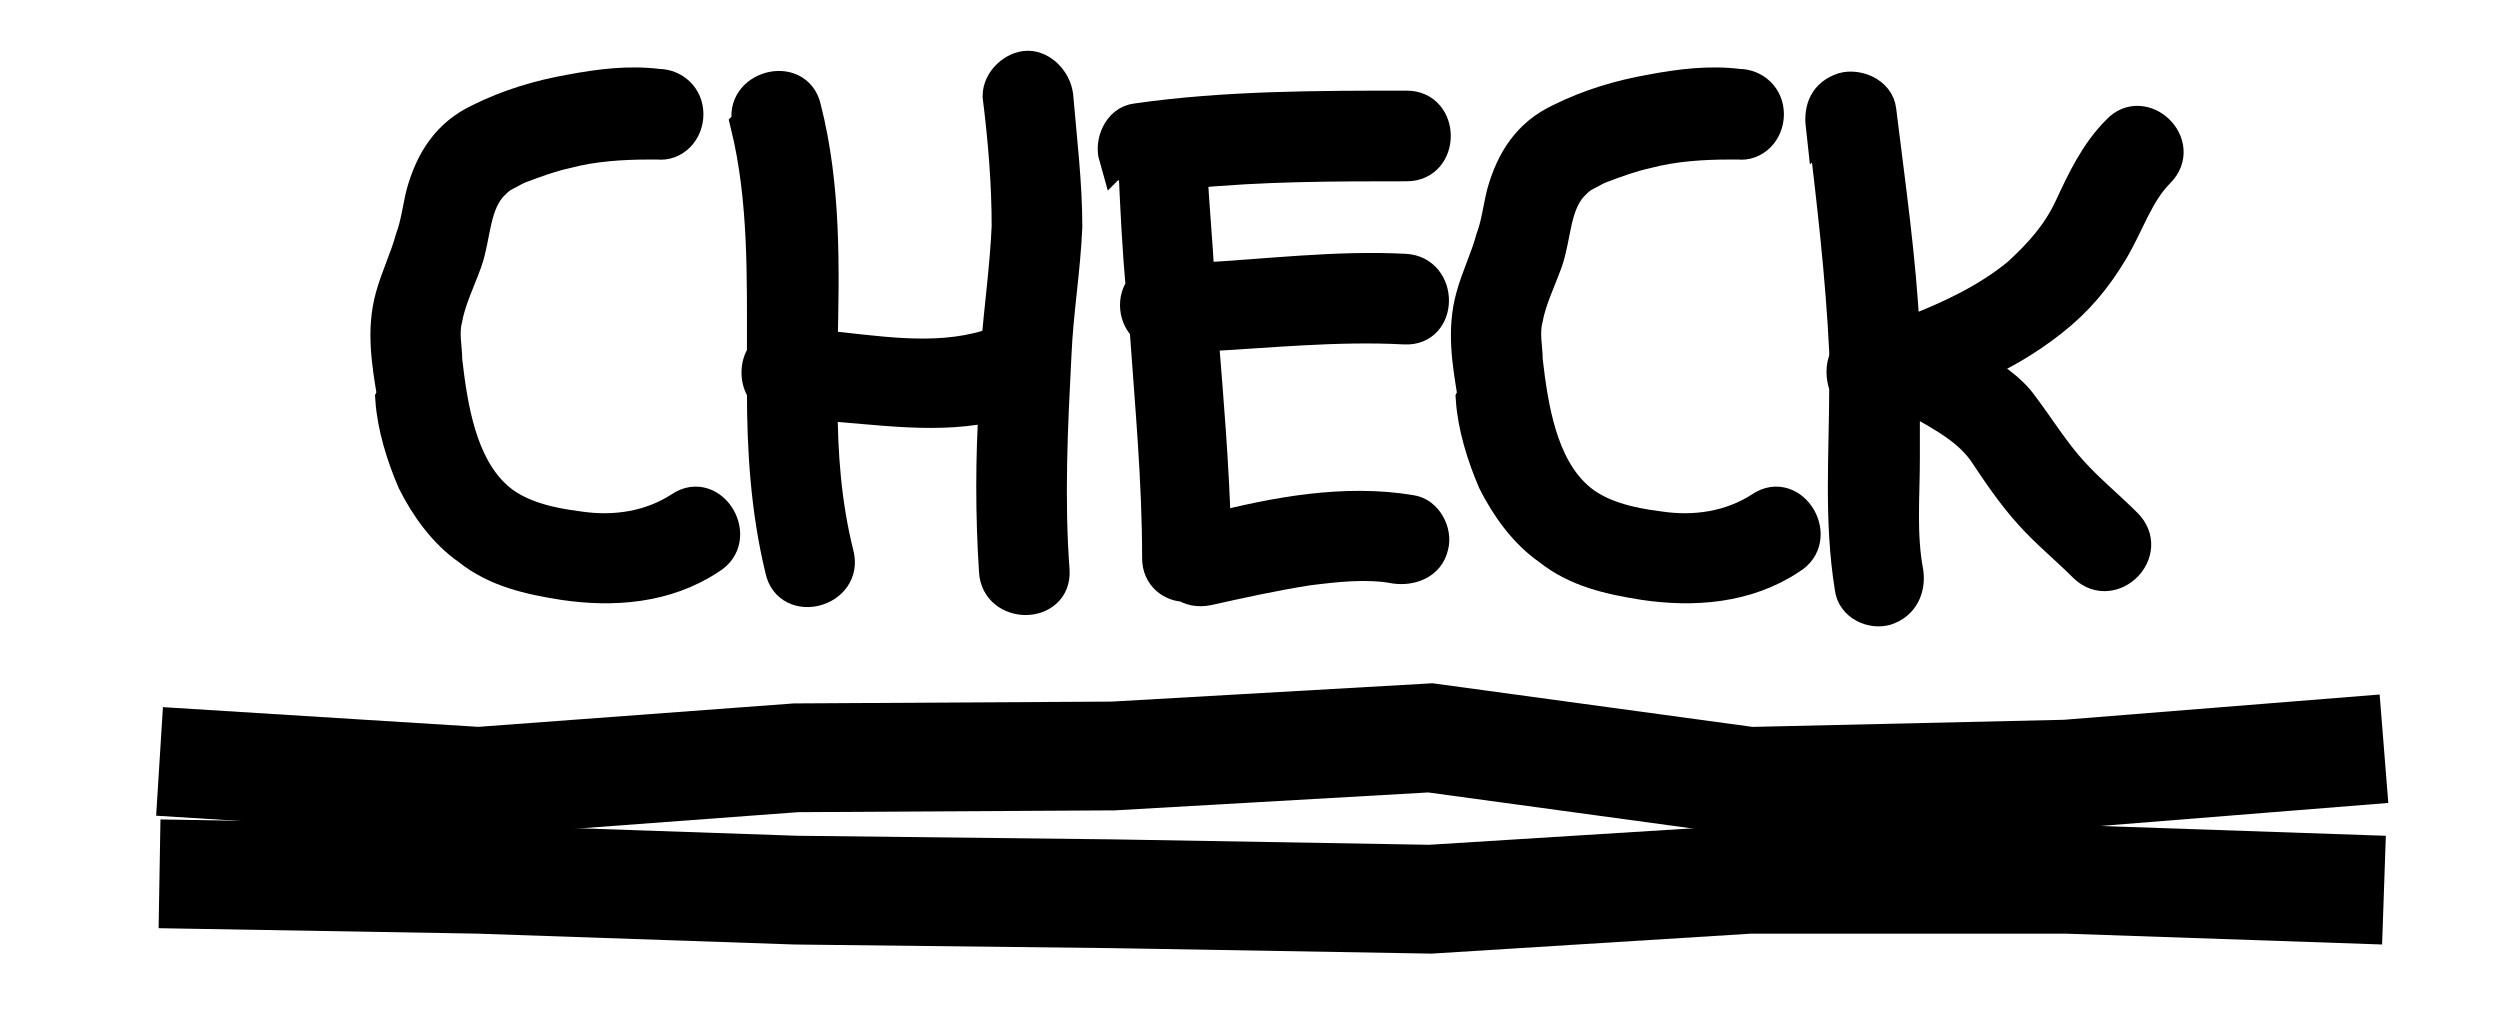
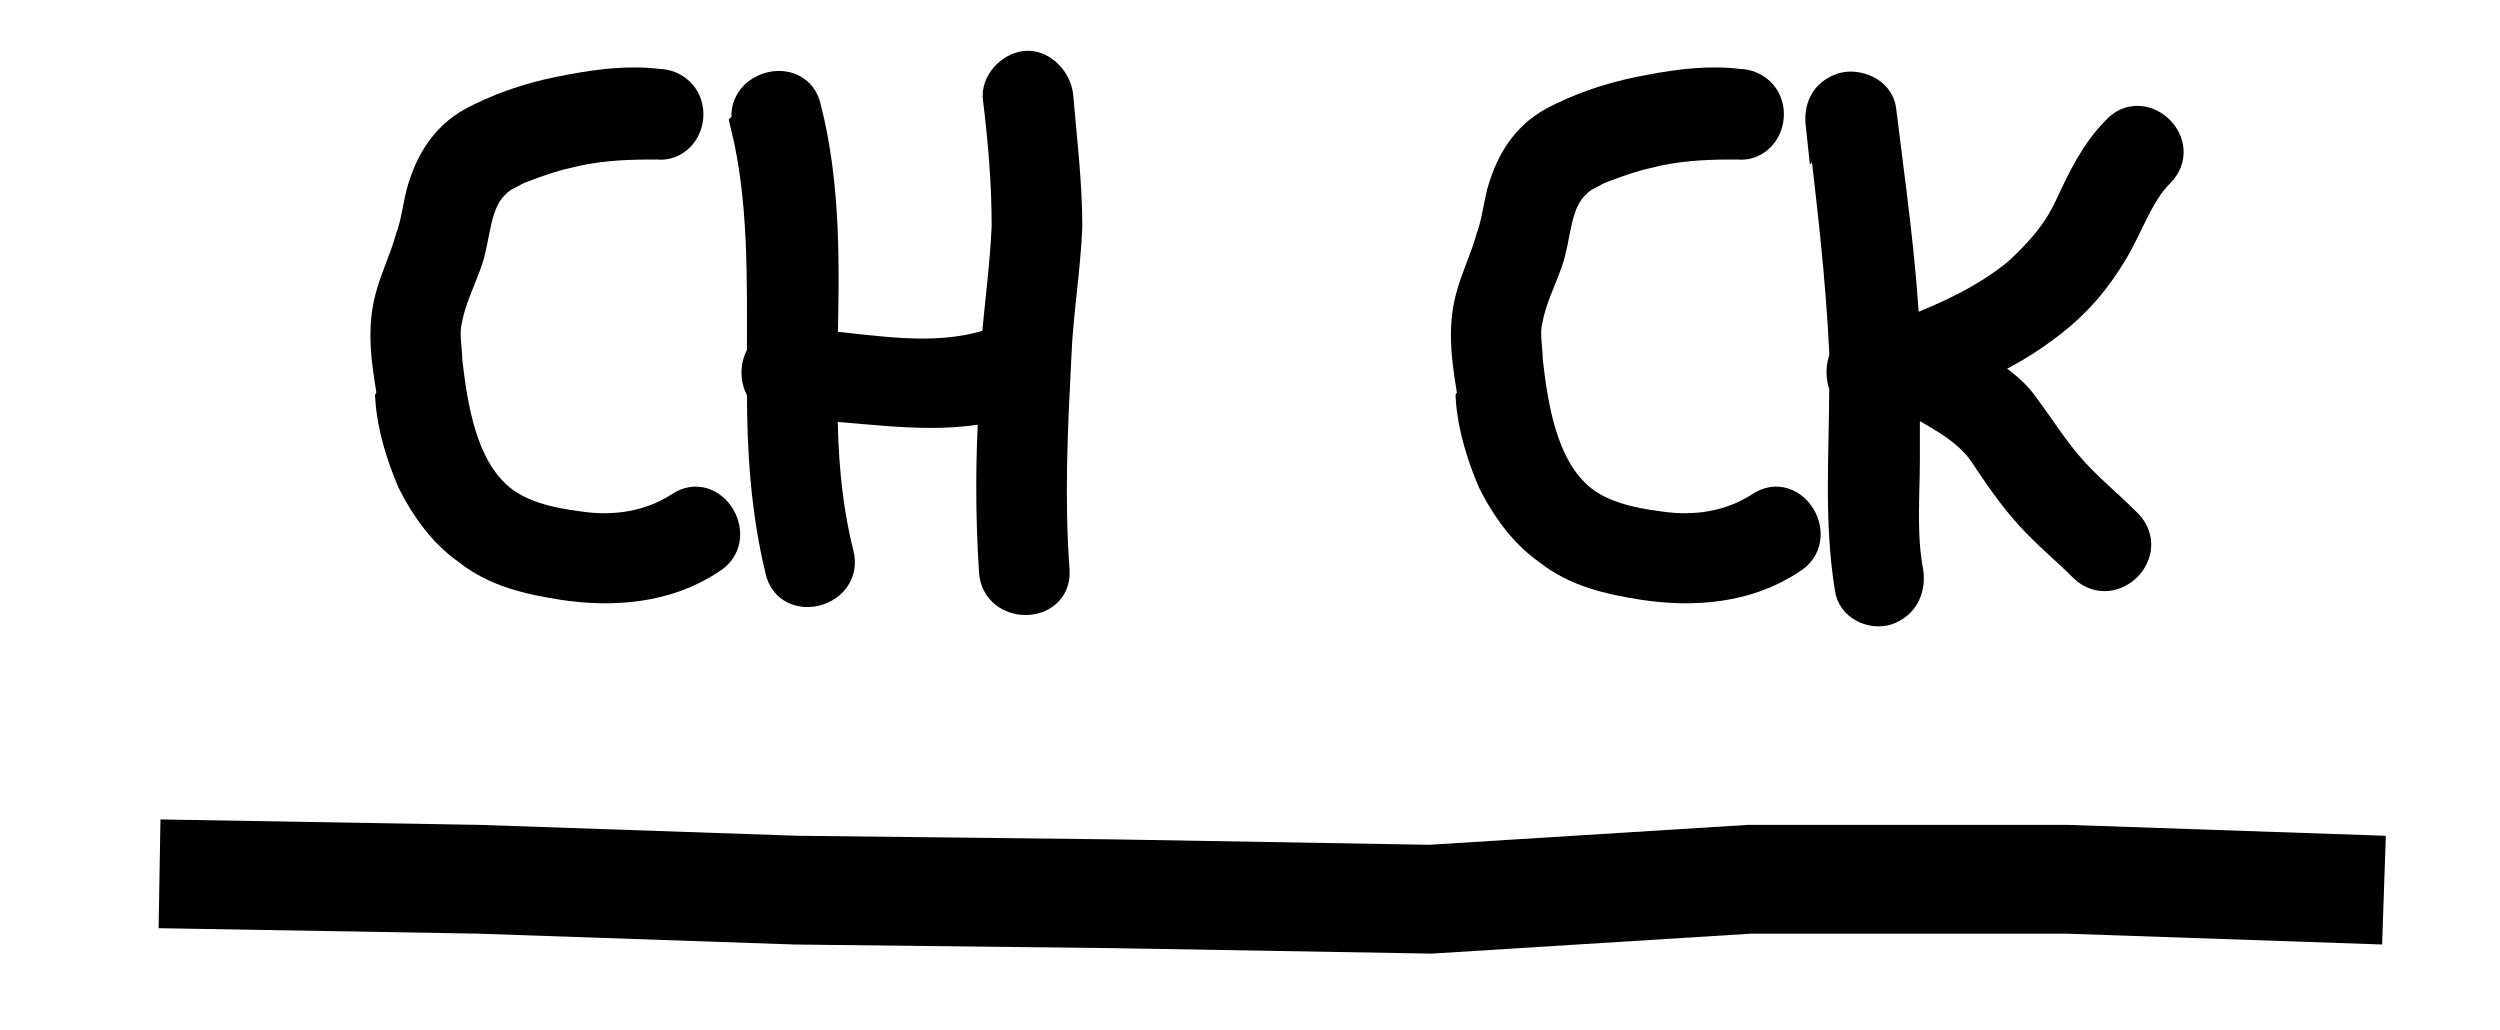
<svg xmlns="http://www.w3.org/2000/svg" id="_レイヤー_1" data-name="レイヤー_1" version="1.1" viewBox="0 0 137.9 56.8">
  <defs>
    <style>
      .st0 {
        stroke-width: 2px;
      }

      .st0, .st1 {
        stroke: #000;
        stroke-miterlimit: 10;
      }

      .st1 {
        fill: none;
        stroke-width: 6px;
      }
    </style>
  </defs>
  <g>
    <path class="st0" d="M21.8,21.8c-.3-1.8-.6-3.6-.1-5.4.3-1.1.8-2.1,1.1-3.2.3-.8.4-1.7.6-2.5.5-1.8,1.4-3.2,3.1-4,1.6-.8,3.3-1.3,5-1.6,1.6-.3,3.2-.5,4.8-.3.8,0,1.5.6,1.5,1.5s-.7,1.6-1.5,1.5c-.2,0-.3,0-.5,0-1.5,0-3.1.1-4.6.5-.9.2-1.7.5-2.5.8-.3.1-.6.3-.8.4-.2,0-.3.2-.5.3,0,0-.2.2-.2.2-1.2,1.1-1.1,3-1.6,4.4-.4,1.1-.9,2.1-1.1,3.2-.2.8,0,1.6,0,2.3.3,2.6.8,5.8,2.8,7.6,1.2,1.1,3,1.5,4.6,1.7,2,.3,4,0,5.7-1.1,1.6-1.1,3.2,1.6,1.5,2.6-2.4,1.6-5.3,1.8-8,1.4-1.9-.3-3.7-.7-5.2-1.9-1.3-.9-2.3-2.3-3-3.7-.6-1.4-1.1-3-1.2-4.5Z" />
    <path class="st0" d="M41.4,6.8c-.5-1.9,2.5-2.7,2.9-.8,1.1,4.3,1,8.8.9,13.2,3.1.3,6.3.9,9.3,0,.2,0,.4,0,.6,0,.2-2.3.5-4.5.6-6.7,0-2.4-.2-4.8-.5-7.2,0-.8.8-1.5,1.5-1.5s1.4.7,1.5,1.5c.2,2.4.5,4.8.5,7.2-.1,2.4-.5,4.7-.6,7.1-.2,3.9-.4,7.9-.1,11.9.1,1.9-2.9,1.9-3,0-.2-3.1-.2-6.2,0-9.3-3.2.8-6.5.2-9.8,0,0,2.8.2,5.6.9,8.4.5,1.9-2.5,2.7-2.9.8-.8-3.3-1-6.6-1-9.9-.4-.5-.4-1.4,0-1.9,0-4.3.1-8.6-.9-12.7Z" />
-     <path class="st0" d="M61.6,8.6c-.2-.7.2-1.8,1.1-1.9,4.9-.7,9.9-.7,14.9-.7,1.9,0,1.9,3,0,3-4,0-8,0-12,.4.1,2,.3,4,.4,6.1,3.8-.2,7.7-.7,11.5-.5,1.9.1,1.9,3.1,0,3-3.8-.2-7.5.2-11.3.4.3,3.7.6,7.3.7,10.9,3.5-.9,7.3-1.6,10.9-1,.8.1,1.3,1.1,1.1,1.8-.2.9-1.1,1.2-1.9,1.1-1.6-.3-3.3-.1-4.9.1-1.9.3-3.7.7-5.5,1.1-.5.1-.9,0-1.2-.2-.7,0-1.4-.5-1.4-1.4,0-4.3-.4-8.5-.7-12.8-.6-.5-.7-1.5-.2-2.1-.2-2.2-.3-4.3-.4-6.5-.4-.2-.8-.5-.9-1Z" />
    <path class="st0" d="M81.4,21.8c-.3-1.8-.6-3.6-.1-5.4.3-1.1.8-2.1,1.1-3.2.3-.8.4-1.7.6-2.5.5-1.8,1.4-3.2,3.1-4,1.6-.8,3.3-1.3,5-1.6,1.6-.3,3.2-.5,4.8-.3.8,0,1.5.6,1.5,1.5s-.7,1.6-1.5,1.5c-.2,0-.3,0-.5,0-1.5,0-3.1.1-4.6.5-.9.2-1.7.5-2.5.8-.3.1-.6.3-.8.4-.2,0-.3.2-.5.3,0,0-.2.2-.2.2-1.2,1.1-1.1,3-1.6,4.4-.4,1.1-.9,2.1-1.1,3.2-.2.8,0,1.6,0,2.3.3,2.6.8,5.8,2.8,7.6,1.2,1.1,3,1.5,4.6,1.7,2,.3,4,0,5.7-1.1,1.6-1.1,3.2,1.6,1.5,2.6-2.4,1.6-5.3,1.8-8,1.4-1.9-.3-3.7-.7-5.2-1.9-1.3-.9-2.3-2.3-3-3.7-.6-1.4-1.1-3-1.2-4.5Z" />
    <path class="st0" d="M100.6,6.9c-.1-.9.2-1.6,1.1-1.9.7-.2,1.8.2,1.9,1.1.5,4.1,1.1,8.2,1.3,12.3.2,0,.4,0,.6,0,2.1-.8,4.2-1.8,5.9-3.2,1.2-1.1,2.2-2.2,2.9-3.7.7-1.5,1.4-3,2.6-4.2,1.3-1.4,3.5.7,2.1,2.1-1.2,1.2-1.7,2.9-2.6,4.4-.9,1.5-1.9,2.7-3.3,3.8-1.4,1.1-2.8,1.9-4.4,2.6,1.1.7,2.1,1.3,2.8,2.3.9,1.2,1.7,2.5,2.7,3.6.9,1,2,1.9,3,2.9,1.4,1.4-.7,3.5-2.1,2.2-1-1-2.1-1.9-3-2.9-1-1.1-1.8-2.3-2.6-3.5-1.1-1.5-2.8-2.2-4.4-3.2,0,0-.2,0-.2,0,0,1.2,0,2.5,0,3.7,0,2.1-.2,4.2.2,6.3.1.8-.2,1.6-1.1,1.9-.7.2-1.7-.2-1.8-1.1-.6-3.7-.3-7.4-.3-11.1-.2-.5-.2-1.1,0-1.5,0-.1,0-.2,0-.4-.2-4.2-.7-8.4-1.2-12.6Z" />
  </g>
  <g>
-     <polyline class="st1" points="131.5 41.3 114 42.7 96.5 43.1 78.9 40.7 61.4 41.7 43.9 41.8 26.4 43.1 8.8 42" />
    <polyline class="st1" points="131.5 49.1 114 48.5 96.5 48.5 78.9 49.6 61.4 49.3 43.9 49.1 26.4 48.5 8.8 48.2" />
  </g>
</svg>